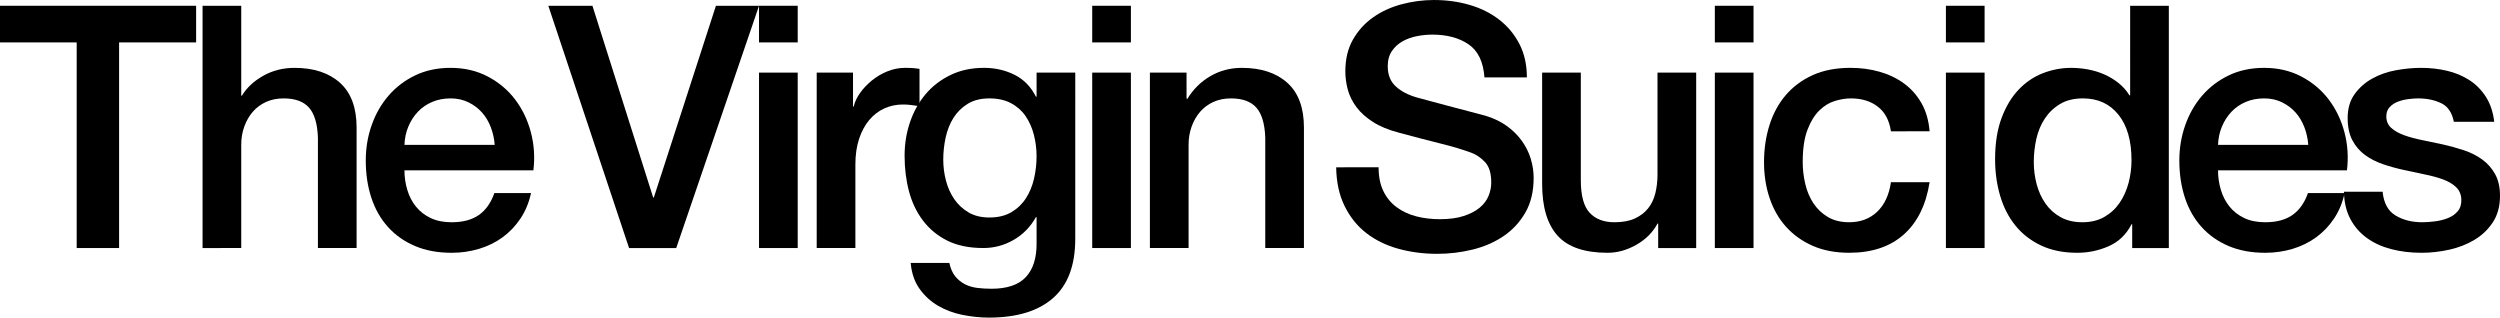
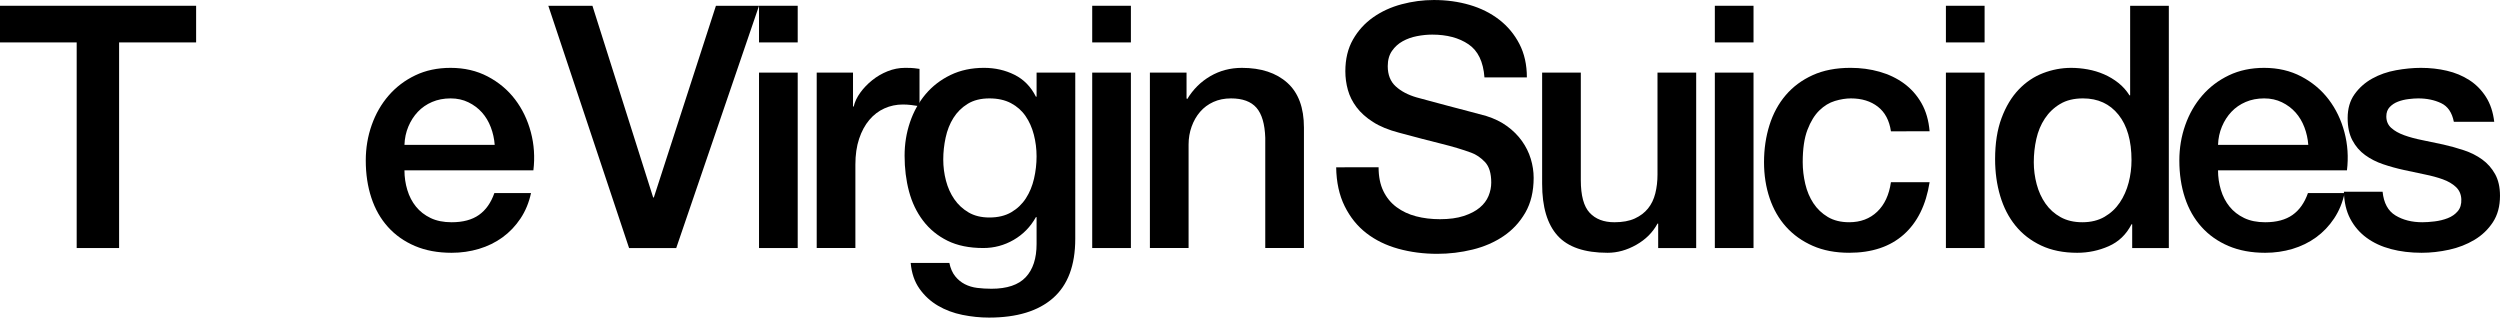
<svg xmlns="http://www.w3.org/2000/svg" version="1.1" id="レイヤー_1" x="0px" y="0px" width="843.328px" height="107.134px" viewBox="-4.791 55.682 843.328 107.134" enable-background="new -4.791 55.682 843.328 107.134" xml:space="preserve">
  <g>
    <path d="M-4.791,57.628h66.158V69.99H35.384v69.362H21.077V69.99H-4.791V57.628z" />
-     <path d="M63.54,57.628h13.048v30.331h0.229c1.603-2.67,3.986-4.901,7.154-6.695c3.166-1.792,6.696-2.689,10.587-2.689   c6.485,0,11.598,1.679,15.337,5.036c3.738,3.358,5.608,8.395,5.608,15.108v40.633h-13.048v-37.199   c-0.154-4.653-1.145-8.03-2.976-10.13c-1.832-2.098-4.693-3.147-8.584-3.147c-2.214,0-4.198,0.4-5.952,1.202   c-1.756,0.801-3.244,1.908-4.464,3.319c-1.222,1.412-2.175,3.072-2.861,4.979c-0.687,1.908-1.03,3.931-1.03,6.066v34.91H63.54   V57.628z" />
    <path d="M131.643,113.141c0,2.289,0.324,4.503,0.973,6.639c0.647,2.137,1.621,4.006,2.919,5.608   c1.296,1.603,2.937,2.881,4.921,3.834c1.983,0.955,4.35,1.431,7.097,1.431c3.815,0,6.885-0.818,9.214-2.461   c2.327-1.64,4.063-4.101,5.208-7.382h12.362c-0.687,3.204-1.871,6.065-3.548,8.584c-1.679,2.519-3.702,4.636-6.066,6.353   c-2.366,1.717-5.019,3.016-7.955,3.892c-2.938,0.876-6.009,1.316-9.214,1.316c-4.655,0-8.776-0.764-12.362-2.289   c-3.587-1.525-6.621-3.663-9.099-6.41c-2.481-2.747-4.35-6.026-5.609-9.844c-1.259-3.814-1.889-8.012-1.889-12.59   c0-4.196,0.667-8.185,2.003-11.961c1.334-3.777,3.242-7.097,5.723-9.958c2.479-2.861,5.475-5.131,8.985-6.811   c3.509-1.678,7.478-2.518,11.904-2.518c4.653,0,8.831,0.973,12.533,2.918c3.7,1.946,6.771,4.521,9.214,7.726   c2.441,3.205,4.215,6.888,5.323,11.046c1.105,4.16,1.391,8.452,0.858,12.877H131.643z M162.089,104.556   c-0.154-2.061-0.592-4.044-1.316-5.952c-0.726-1.906-1.717-3.565-2.976-4.979c-1.259-1.411-2.786-2.556-4.579-3.434   c-1.793-0.877-3.796-1.316-6.009-1.316c-2.289,0-4.369,0.4-6.238,1.202c-1.871,0.801-3.473,1.908-4.807,3.319   c-1.336,1.412-2.404,3.072-3.205,4.979c-0.801,1.908-1.241,3.969-1.316,6.181H162.089z" />
    <path d="M180.173,57.628h14.88l20.488,64.669h0.229l20.946-64.669h14.537l-27.928,81.724h-15.91L180.173,57.628z" />
    <path d="M251.251,57.628h13.048V69.99h-13.048V57.628z M251.251,80.176h13.048v59.176h-13.048V80.176z" />
    <path d="M270.709,80.176h12.247v11.446h0.229c0.381-1.603,1.125-3.166,2.232-4.693c1.105-1.525,2.441-2.918,4.006-4.177   c1.563-1.26,3.3-2.27,5.208-3.033c1.907-0.763,3.853-1.145,5.837-1.145c1.526,0,2.576,0.039,3.148,0.114   c0.572,0.076,1.162,0.153,1.774,0.229v12.591c-0.916-0.152-1.851-0.286-2.804-0.401c-0.955-0.114-1.889-0.171-2.804-0.171   c-2.214,0-4.292,0.439-6.238,1.315c-1.946,0.879-3.645,2.175-5.093,3.892c-1.451,1.718-2.595,3.835-3.434,6.353   c-0.84,2.519-1.259,5.419-1.259,8.699v28.157h-13.048V80.176z" />
    <path d="M357.926,136.261c0,8.929-2.5,15.585-7.497,19.974c-4.999,4.387-12.19,6.581-21.576,6.581   c-2.976,0-5.971-0.306-8.985-0.915c-3.015-0.612-5.762-1.642-8.241-3.091c-2.48-1.45-4.561-3.358-6.238-5.723   c-1.68-2.366-2.672-5.266-2.976-8.699h13.048c0.381,1.831,1.03,3.319,1.946,4.464s2.003,2.041,3.262,2.69   c1.259,0.646,2.65,1.067,4.178,1.259c1.525,0.189,3.128,0.286,4.807,0.286c5.265,0,9.118-1.299,11.561-3.892   c2.441-2.596,3.663-6.335,3.663-11.217v-9.043h-0.229c-1.831,3.282-4.332,5.838-7.497,7.669c-3.167,1.831-6.581,2.747-10.244,2.747   c-4.732,0-8.756-0.819-12.075-2.461c-3.319-1.64-6.066-3.892-8.241-6.753s-3.759-6.161-4.75-9.901   c-0.993-3.737-1.488-7.743-1.488-12.018c0-3.967,0.61-7.744,1.832-11.332c1.22-3.586,2.976-6.733,5.265-9.442   c2.289-2.708,5.093-4.864,8.413-6.467s7.077-2.403,11.274-2.403c3.738,0,7.172,0.783,10.301,2.346   c3.128,1.565,5.532,4.026,7.211,7.383h0.229v-8.127h13.048V136.261z M328.968,129.05c2.899,0,5.36-0.59,7.382-1.773   c2.021-1.183,3.663-2.747,4.922-4.693c1.259-1.945,2.175-4.158,2.747-6.639c0.572-2.479,0.858-4.979,0.858-7.497   c0-2.518-0.306-4.959-0.916-7.325c-0.612-2.364-1.545-4.464-2.804-6.295c-1.259-1.832-2.901-3.28-4.922-4.35   c-2.022-1.068-4.446-1.603-7.268-1.603c-2.901,0-5.342,0.611-7.326,1.831c-1.985,1.222-3.587,2.805-4.807,4.75   c-1.222,1.946-2.1,4.16-2.633,6.639c-0.535,2.48-0.801,4.941-0.801,7.383c0,2.443,0.304,4.827,0.916,7.153   c0.61,2.329,1.545,4.407,2.804,6.238c1.259,1.832,2.861,3.319,4.807,4.464S326.221,129.05,328.968,129.05z" />
    <path d="M363.647,57.628h13.048V69.99h-13.048V57.628z M363.647,80.176h13.048v59.176h-13.048V80.176z" />
    <path d="M383.105,80.176h12.361v8.699l0.229,0.229c1.983-3.28,4.579-5.854,7.783-7.726c3.205-1.869,6.753-2.804,10.645-2.804   c6.485,0,11.598,1.679,15.337,5.036c3.738,3.358,5.608,8.395,5.608,15.108v40.633h-13.048v-37.199   c-0.154-4.653-1.145-8.03-2.976-10.13c-1.832-2.098-4.693-3.147-8.584-3.147c-2.214,0-4.198,0.4-5.952,1.202   c-1.756,0.801-3.244,1.908-4.464,3.319c-1.222,1.412-2.175,3.072-2.861,4.979c-0.687,1.908-1.03,3.931-1.03,6.066v34.91h-13.048   V80.176z" />
    <path d="M460.25,112.111c0,3.13,0.533,5.8,1.604,8.012c1.066,2.214,2.555,4.026,4.463,5.438c1.906,1.412,4.102,2.442,6.582,3.09   c2.479,0.649,5.168,0.973,8.068,0.973c3.129,0,5.799-0.36,8.014-1.087c2.211-0.725,4.006-1.66,5.379-2.805s2.363-2.461,2.977-3.948   c0.609-1.488,0.914-2.994,0.914-4.521c0-3.128-0.705-5.437-2.117-6.925s-2.957-2.536-4.635-3.147   c-2.9-1.067-6.277-2.078-10.131-3.033c-3.854-0.953-8.604-2.192-14.25-3.72c-3.51-0.916-6.43-2.118-8.756-3.605   c-2.328-1.488-4.178-3.147-5.551-4.979c-1.373-1.831-2.348-3.777-2.92-5.838c-0.572-2.06-0.857-4.157-0.857-6.294   c0-4.121,0.857-7.688,2.576-10.702c1.717-3.014,3.986-5.512,6.809-7.497c2.822-1.983,6.027-3.452,9.615-4.407   c3.586-0.953,7.211-1.431,10.873-1.431c4.273,0,8.299,0.555,12.076,1.66c3.777,1.106,7.096,2.767,9.959,4.979   c2.861,2.214,5.131,4.941,6.809,8.184c1.678,3.245,2.52,7.002,2.52,11.274H495.96c-0.383-5.265-2.174-8.984-5.379-11.159   s-7.287-3.263-12.248-3.263c-1.678,0-3.395,0.172-5.15,0.516c-1.756,0.343-3.357,0.915-4.807,1.717   c-1.451,0.801-2.652,1.889-3.605,3.262c-0.955,1.374-1.432,3.091-1.432,5.15c0,2.901,0.896,5.171,2.691,6.811   c1.791,1.642,4.137,2.881,7.039,3.72c0.303,0.077,1.506,0.4,3.605,0.974c2.098,0.572,4.443,1.201,7.039,1.888   c2.592,0.688,5.131,1.356,7.611,2.004c2.479,0.648,4.252,1.126,5.322,1.431c2.67,0.84,4.996,1.984,6.982,3.434   c1.982,1.45,3.643,3.11,4.979,4.979c1.334,1.871,2.326,3.874,2.977,6.01c0.646,2.137,0.973,4.274,0.973,6.409   c0,4.578-0.936,8.49-2.805,11.732c-1.871,3.244-4.332,5.895-7.383,7.955c-3.053,2.06-6.523,3.567-10.416,4.521   c-3.891,0.954-7.859,1.432-11.904,1.432c-4.654,0-9.041-0.573-13.162-1.718s-7.707-2.898-10.76-5.265   c-3.053-2.364-5.494-5.397-7.324-9.1c-1.832-3.7-2.787-8.069-2.861-13.105H460.25z" />
    <path d="M567.384,139.352h-12.82v-8.241h-0.229c-1.602,2.976-3.988,5.362-7.154,7.154s-6.391,2.689-9.672,2.689   c-7.783,0-13.41-1.926-16.883-5.78c-3.473-3.853-5.207-9.672-5.207-17.455V80.176h13.049v36.284c0,5.189,0.99,8.853,2.975,10.988   c1.984,2.137,4.77,3.204,8.355,3.204c2.748,0,5.037-0.418,6.869-1.259c1.83-0.839,3.318-1.964,4.463-3.377   c1.145-1.411,1.965-3.107,2.461-5.093c0.496-1.983,0.744-4.121,0.744-6.41V80.176h13.049V139.352z" />
    <path d="M573.677,57.628h13.049V69.99h-13.049V57.628z M573.677,80.176h13.049v59.176h-13.049V80.176z" />
    <path d="M633.082,99.978c-0.535-3.663-2.004-6.428-4.406-8.299c-2.404-1.868-5.438-2.804-9.1-2.804   c-1.68,0-3.473,0.286-5.381,0.858s-3.662,1.642-5.264,3.205c-1.604,1.564-2.939,3.739-4.006,6.523   c-1.07,2.787-1.604,6.43-1.604,10.932c0,2.442,0.287,4.884,0.859,7.325c0.572,2.443,1.488,4.617,2.746,6.524   c1.26,1.908,2.879,3.453,4.865,4.636c1.982,1.184,4.387,1.773,7.211,1.773c3.814,0,6.963-1.182,9.443-3.548   c2.479-2.364,4.023-5.684,4.635-9.958h13.049c-1.223,7.708-4.141,13.603-8.756,17.684c-4.619,4.083-10.742,6.124-18.371,6.124   c-4.656,0-8.756-0.783-12.305-2.347c-3.549-1.562-6.545-3.7-8.984-6.409c-2.443-2.708-4.293-5.933-5.553-9.672   c-1.258-3.738-1.889-7.783-1.889-12.133c0-4.425,0.611-8.585,1.832-12.477s3.051-7.268,5.494-10.13   c2.441-2.861,5.475-5.11,9.1-6.753c3.623-1.64,7.877-2.46,12.762-2.46c3.434,0,6.697,0.439,9.787,1.315   c3.09,0.879,5.838,2.194,8.24,3.949c2.404,1.756,4.367,3.969,5.895,6.639c1.525,2.672,2.441,5.837,2.748,9.5H633.082z" />
    <path d="M651.625,57.628h13.049V69.99h-13.049V57.628z M651.625,80.176h13.049v59.176h-13.049V80.176z" />
    <path d="M726.824,139.352h-12.361v-8.012h-0.229c-1.756,3.434-4.312,5.895-7.67,7.382c-3.357,1.488-6.906,2.232-10.645,2.232   c-4.654,0-8.719-0.821-12.189-2.461c-3.473-1.64-6.352-3.872-8.641-6.696c-2.291-2.822-4.008-6.161-5.152-10.015   c-1.145-3.853-1.717-7.993-1.717-12.419c0-5.341,0.725-9.958,2.176-13.85c1.449-3.892,3.377-7.097,5.779-9.614   c2.404-2.519,5.15-4.367,8.242-5.552c3.09-1.182,6.238-1.773,9.443-1.773c1.83,0,3.699,0.171,5.607,0.515   c1.906,0.344,3.738,0.897,5.494,1.659c1.754,0.764,3.377,1.737,4.865,2.919c1.488,1.185,2.727,2.575,3.719,4.178h0.229V57.628   h13.049V139.352z M681.269,110.394c0,2.518,0.324,4.998,0.973,7.439c0.648,2.443,1.641,4.618,2.977,6.524   c1.334,1.908,3.033,3.434,5.094,4.578s4.502,1.717,7.324,1.717c2.9,0,5.398-0.609,7.498-1.831c2.098-1.22,3.814-2.822,5.15-4.808   c1.334-1.983,2.326-4.215,2.977-6.695c0.646-2.479,0.973-5.017,0.973-7.612c0-6.562-1.471-11.675-4.406-15.337   c-2.939-3.663-6.926-5.494-11.961-5.494c-3.053,0-5.629,0.63-7.727,1.889c-2.1,1.259-3.816,2.9-5.15,4.922   c-1.336,2.022-2.289,4.312-2.861,6.867C681.556,105.111,681.269,107.724,681.269,110.394z" />
    <path d="M743.419,113.141c0,2.289,0.324,4.503,0.973,6.639c0.648,2.137,1.621,4.006,2.92,5.608   c1.297,1.603,2.936,2.881,4.922,3.834c1.982,0.955,4.35,1.431,7.096,1.431c3.814,0,6.885-0.818,9.215-2.461   c2.326-1.64,4.062-4.101,5.207-7.382h12.361c-0.686,3.204-1.871,6.065-3.549,8.584s-3.701,4.636-6.064,6.353   c-2.367,1.717-5.02,3.016-7.955,3.892c-2.939,0.876-6.01,1.316-9.215,1.316c-4.656,0-8.775-0.764-12.361-2.289   c-3.588-1.525-6.621-3.663-9.1-6.41c-2.48-2.747-4.35-6.026-5.609-9.844c-1.258-3.814-1.889-8.012-1.889-12.59   c0-4.196,0.668-8.185,2.004-11.961c1.334-3.777,3.242-7.097,5.723-9.958c2.479-2.861,5.475-5.131,8.984-6.811   c3.51-1.678,7.479-2.518,11.904-2.518c4.654,0,8.832,0.973,12.533,2.918c3.701,1.946,6.771,4.521,9.215,7.726   c2.441,3.205,4.215,6.888,5.322,11.046c1.105,4.16,1.391,8.452,0.857,12.877H743.419z M773.867,104.556   c-0.154-2.061-0.592-4.044-1.316-5.952c-0.727-1.906-1.717-3.565-2.977-4.979c-1.26-1.411-2.787-2.556-4.578-3.434   c-1.795-0.877-3.797-1.316-6.01-1.316c-2.289,0-4.369,0.4-6.238,1.202c-1.869,0.801-3.473,1.908-4.807,3.319   c-1.336,1.412-2.404,3.072-3.205,4.979c-0.801,1.908-1.24,3.969-1.316,6.181H773.867z" />
    <path d="M798.933,120.352c0.381,3.816,1.83,6.486,4.35,8.012c2.518,1.527,5.531,2.289,9.041,2.289c1.221,0,2.613-0.095,4.178-0.286   c1.564-0.189,3.033-0.553,4.408-1.087c1.373-0.533,2.498-1.316,3.375-2.347s1.277-2.384,1.203-4.063   c-0.078-1.678-0.688-3.051-1.832-4.12c-1.145-1.068-2.615-1.927-4.406-2.575c-1.793-0.647-3.834-1.202-6.123-1.66   s-4.619-0.953-6.982-1.488c-2.443-0.532-4.789-1.182-7.039-1.945c-2.252-0.762-4.275-1.792-6.066-3.091   c-1.795-1.296-3.225-2.956-4.293-4.979c-1.068-2.021-1.602-4.521-1.602-7.497c0-3.205,0.781-5.895,2.346-8.069   c1.562-2.175,3.549-3.929,5.951-5.265c2.404-1.335,5.074-2.27,8.014-2.805c2.936-0.533,5.74-0.801,8.412-0.801   c3.051,0,5.971,0.325,8.756,0.973c2.785,0.649,5.303,1.699,7.555,3.147c2.25,1.45,4.121,3.339,5.609,5.665   c1.486,2.329,2.42,5.133,2.803,8.413H822.97c-0.613-3.128-2.043-5.226-4.293-6.295c-2.252-1.068-4.828-1.603-7.727-1.603   c-0.916,0-2.002,0.077-3.262,0.229c-1.26,0.154-2.443,0.44-3.549,0.858c-1.107,0.421-2.041,1.03-2.803,1.832   c-0.764,0.801-1.146,1.851-1.146,3.147c0,1.603,0.553,2.9,1.66,3.892c1.105,0.992,2.557,1.813,4.35,2.461   c1.793,0.649,3.834,1.201,6.123,1.659s4.654,0.955,7.098,1.488c2.363,0.535,4.693,1.184,6.982,1.945   c2.289,0.764,4.328,1.794,6.123,3.091c1.791,1.299,3.242,2.938,4.35,4.922c1.105,1.985,1.66,4.427,1.66,7.325   c0,3.511-0.803,6.486-2.404,8.928c-1.604,2.443-3.682,4.427-6.238,5.952c-2.557,1.527-5.398,2.633-8.527,3.319   s-6.221,1.03-9.271,1.03c-3.738,0-7.193-0.42-10.357-1.259c-3.168-0.839-5.916-2.118-8.242-3.835   c-2.328-1.717-4.16-3.853-5.494-6.409c-1.336-2.556-2.041-5.589-2.117-9.1H798.933z" />
  </g>
</svg>